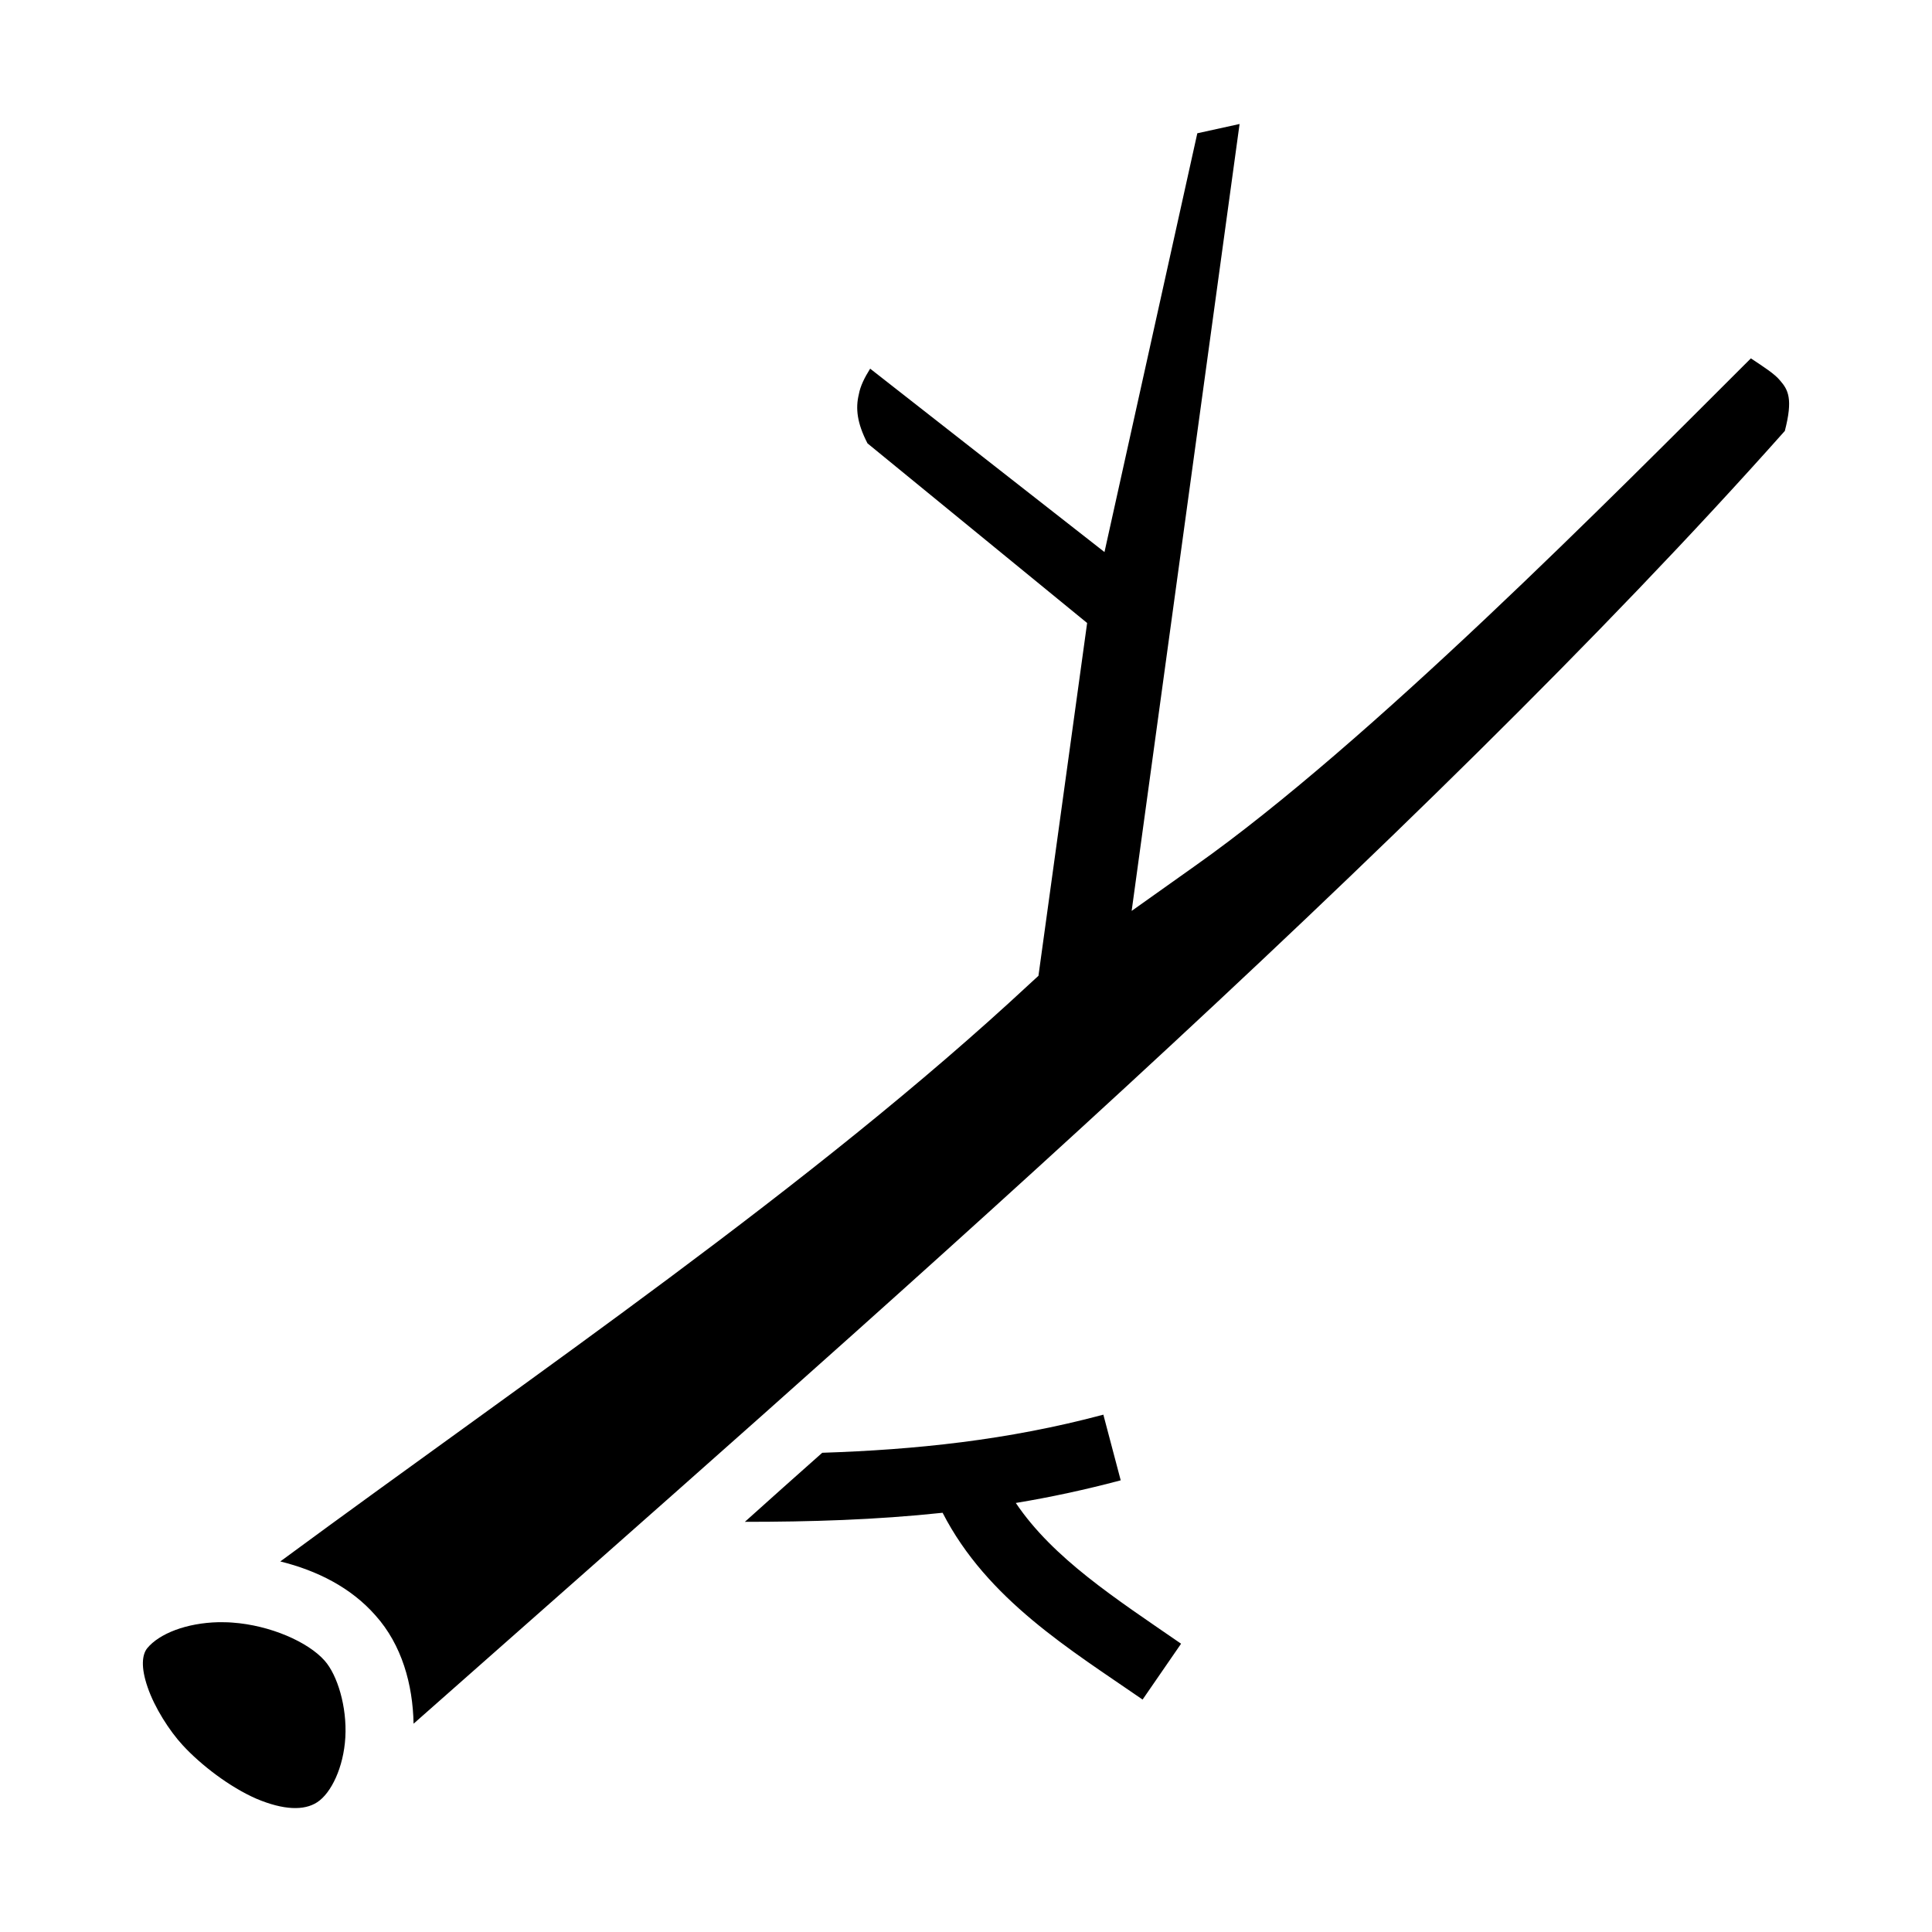
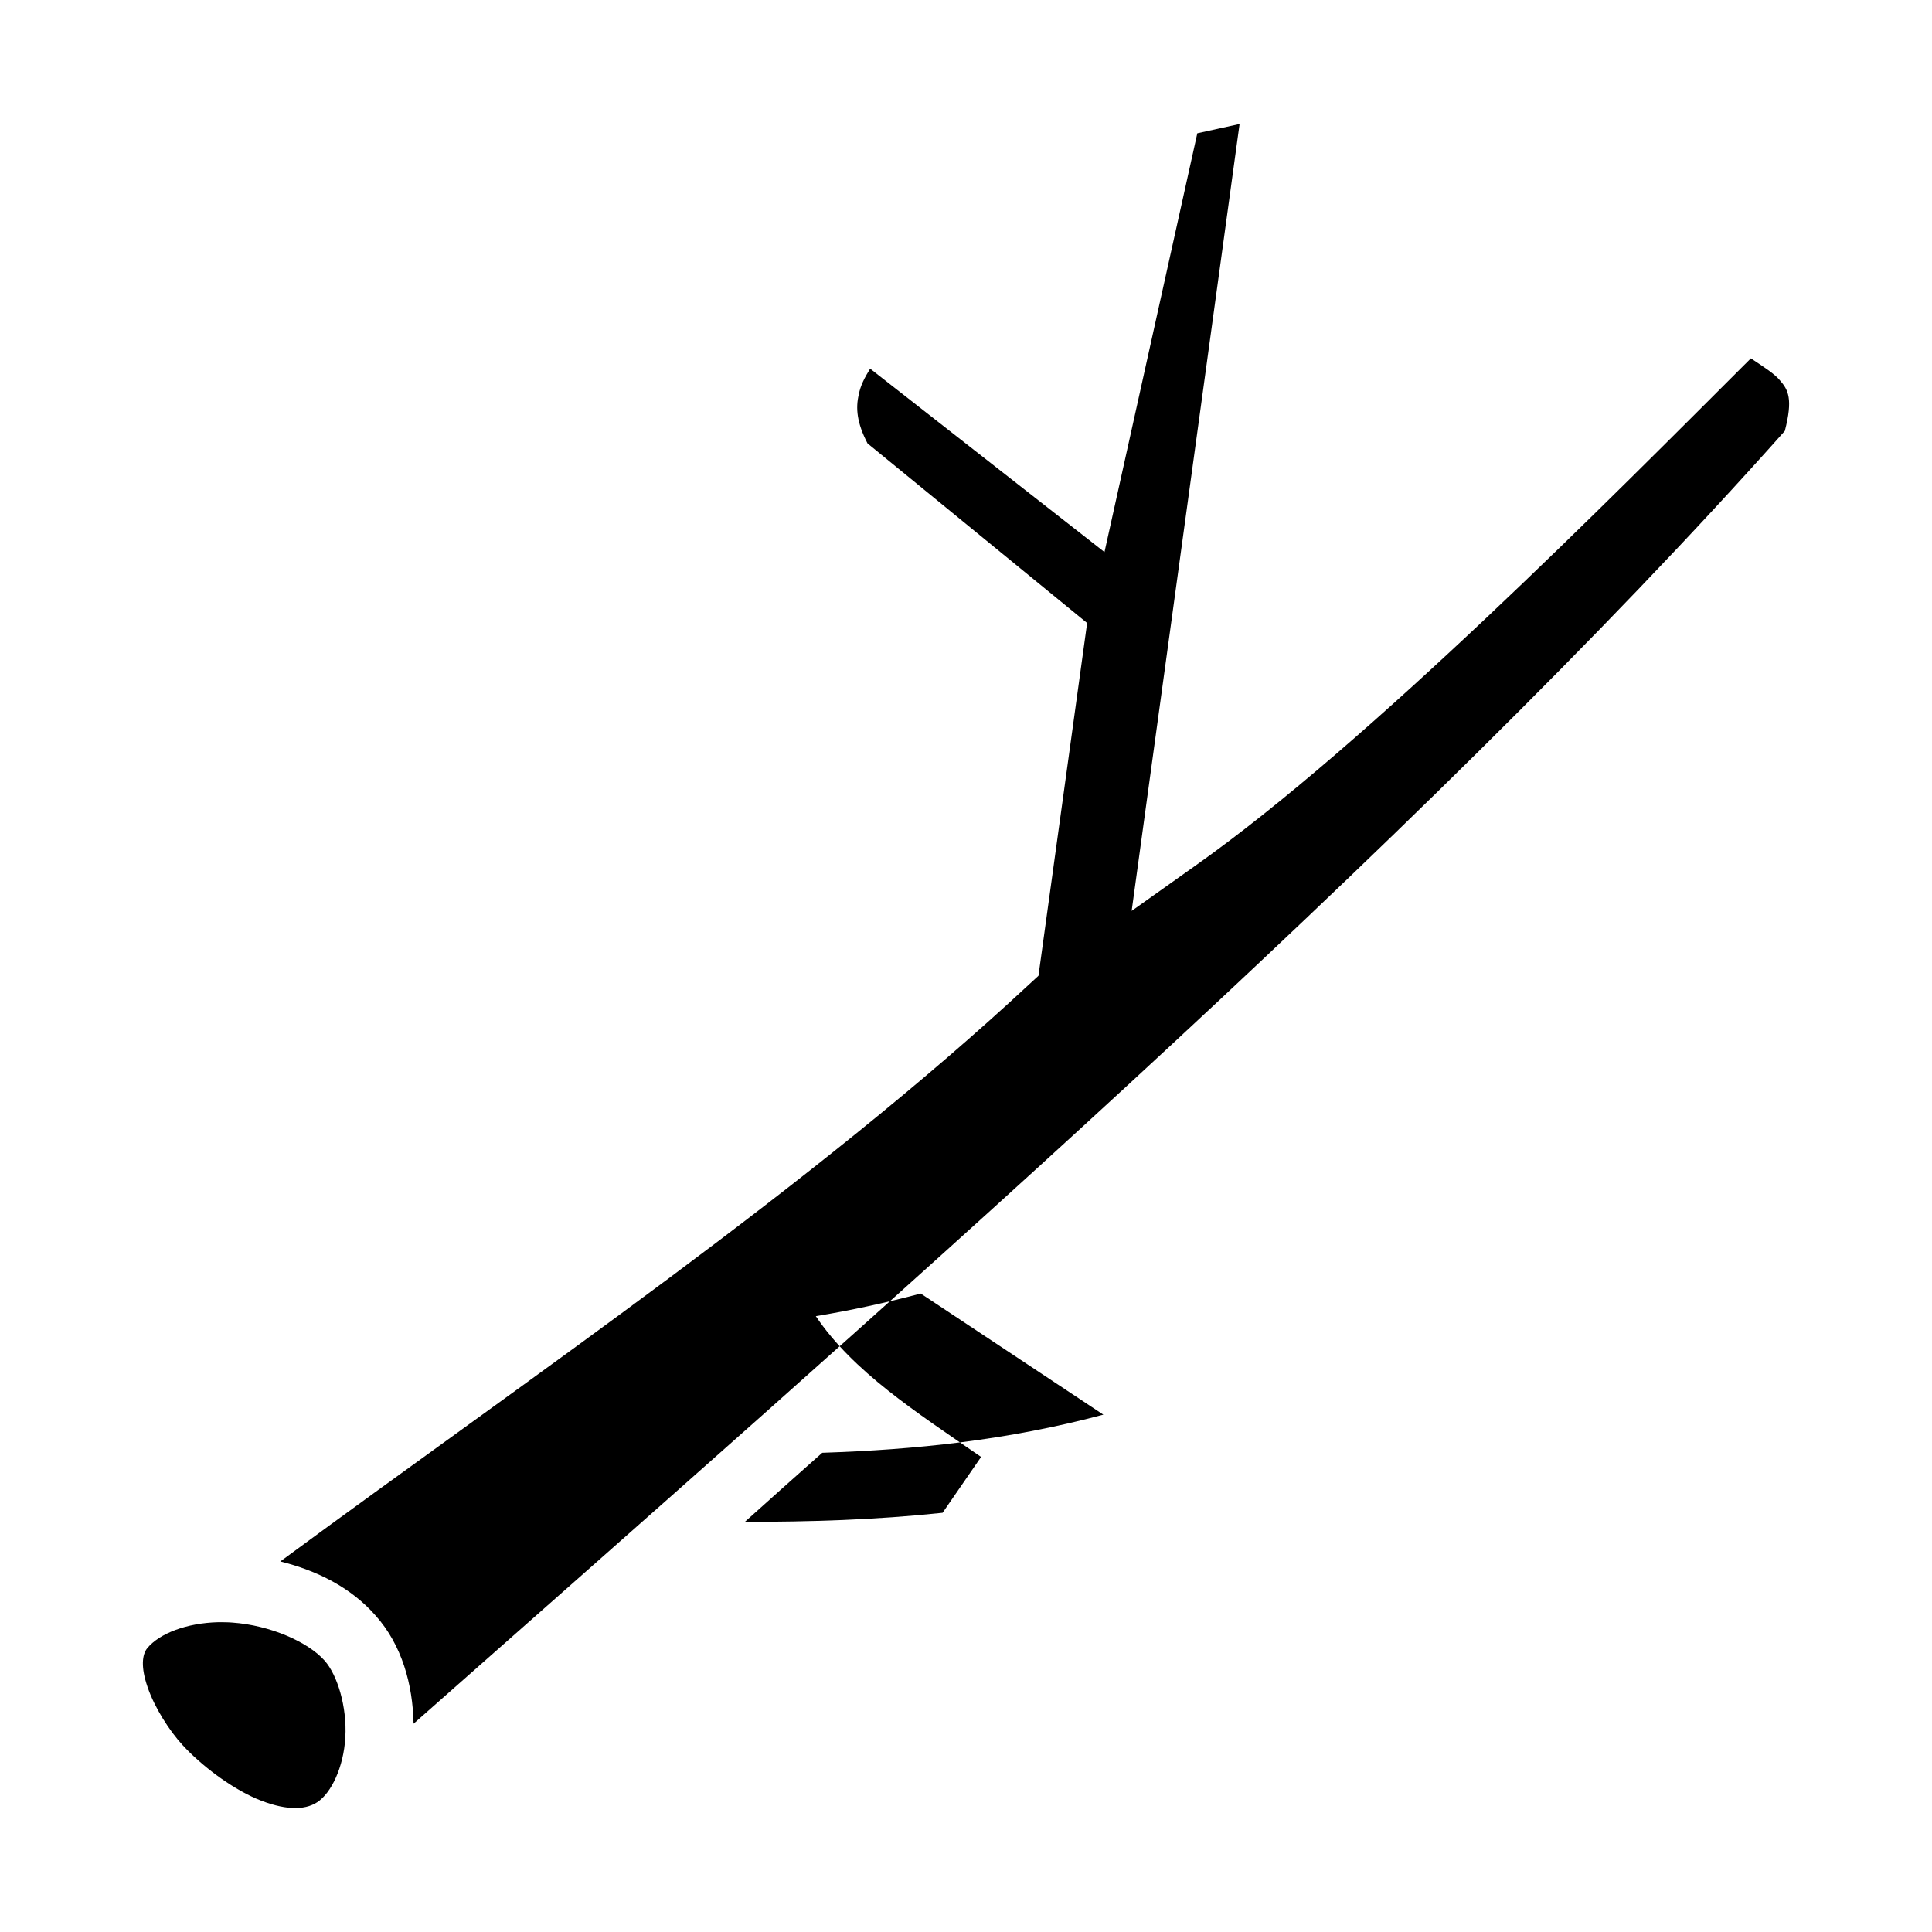
<svg xmlns="http://www.w3.org/2000/svg" width="800" height="800" viewBox="0 0 512 512">
-   <path fill="currentColor" d="m328.5 32.86l-11.2 2.46l-24.6 110.98l-62.1-48.6c-1.5 2.4-2.6 4.6-3 6.8c-.9 3.7-.5 7.6 2.3 13l58.2 47.6l-12.9 93.5l-2.4 2.2c-57.5 53.5-130.5 102.9-198.52 153c9.71 2.4 18.73 6.9 25.22 14.3c7 7.8 9.9 18.3 10.1 28.7C226.7 353.3 375.8 223.5 473 114.2c2.2-8.5.9-10.9-1.3-13.4c-1.4-1.73-4.4-3.63-7.7-5.83C427.2 131.7 362.8 196.9 316.8 229.4l-16.9 12zM292.4 374.9c-25.4 6.8-50 9.3-74.5 10.1c-6.9 6.1-13.7 12.2-20.5 18.3c17.2 0 34.6-.5 52.4-2.4c11.8 23 33.9 36.3 53 49.5l10.2-14.8c-17.4-12-33.9-22.6-43.8-37.3c9.1-1.5 18.4-3.5 27.8-6zm-234.53 55c-8.44.2-15.64 3-18.86 6.9c-1.35 1.7-1.73 5 .1 10.3c1.83 5.4 5.79 11.6 9.31 15.4c4.78 5.2 12.43 11.1 19.57 14.2c7.13 3 12.6 3.2 16.09.9c3.67-2.4 6.98-9.2 7.44-17.2c.46-8.1-2.11-16.5-5.48-20.3c-4.41-5-14.5-9.4-24.48-10.1c-1.25-.1-2.48-.1-3.68-.1z" />
+   <path fill="currentColor" d="m328.5 32.86l-11.2 2.46l-24.6 110.98l-62.1-48.6c-1.5 2.4-2.6 4.6-3 6.8c-.9 3.7-.5 7.6 2.3 13l58.2 47.6l-12.9 93.5l-2.4 2.2c-57.5 53.5-130.5 102.9-198.52 153c9.71 2.4 18.73 6.9 25.22 14.3c7 7.8 9.9 18.3 10.1 28.7C226.7 353.3 375.8 223.5 473 114.2c2.2-8.5.9-10.9-1.3-13.4c-1.4-1.73-4.4-3.63-7.7-5.83C427.2 131.7 362.8 196.9 316.8 229.4l-16.9 12zM292.4 374.9c-25.4 6.8-50 9.3-74.5 10.1c-6.9 6.1-13.7 12.2-20.5 18.3c17.2 0 34.6-.5 52.4-2.4l10.2-14.8c-17.4-12-33.9-22.6-43.8-37.3c9.1-1.5 18.4-3.5 27.8-6zm-234.53 55c-8.44.2-15.64 3-18.86 6.9c-1.35 1.7-1.73 5 .1 10.3c1.83 5.4 5.79 11.6 9.31 15.4c4.78 5.2 12.43 11.1 19.57 14.2c7.13 3 12.6 3.2 16.09.9c3.67-2.4 6.98-9.2 7.44-17.2c.46-8.1-2.11-16.5-5.48-20.3c-4.41-5-14.5-9.4-24.48-10.1c-1.25-.1-2.48-.1-3.68-.1z" />
</svg>